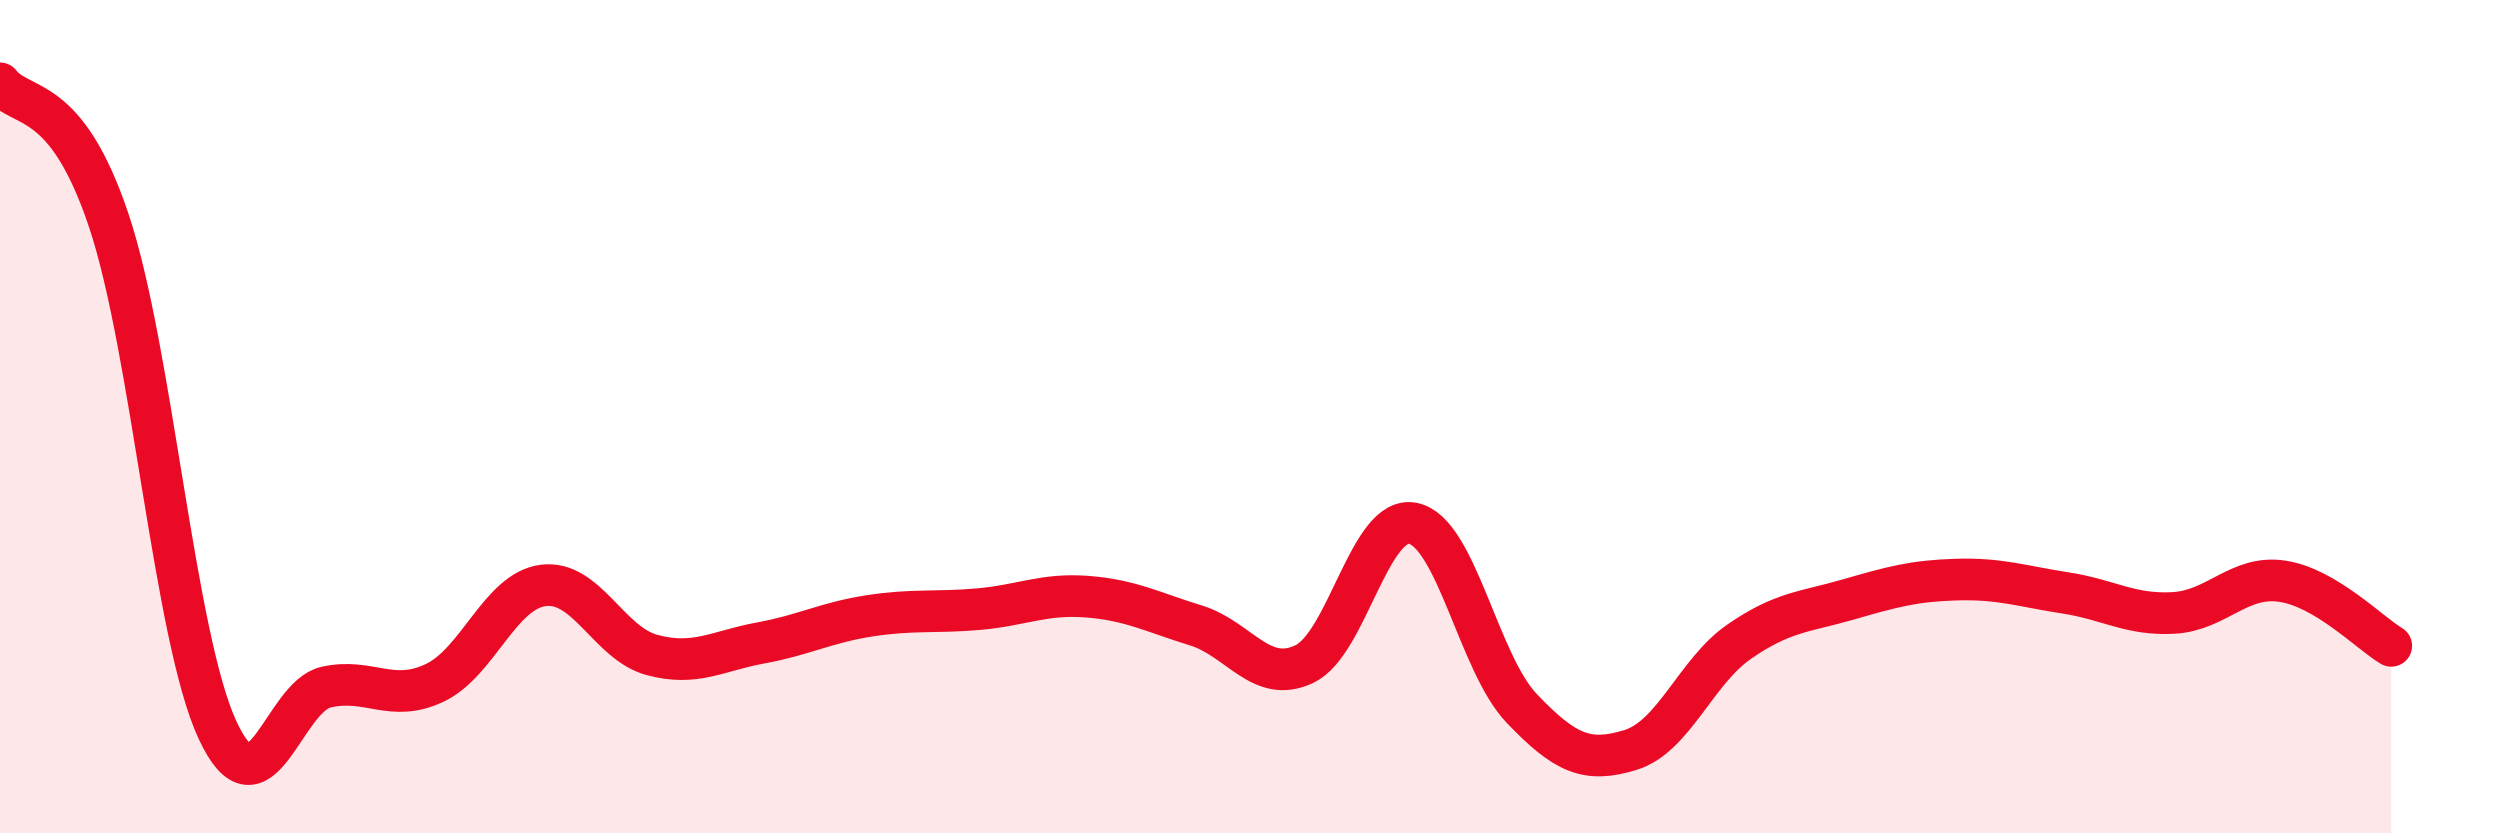
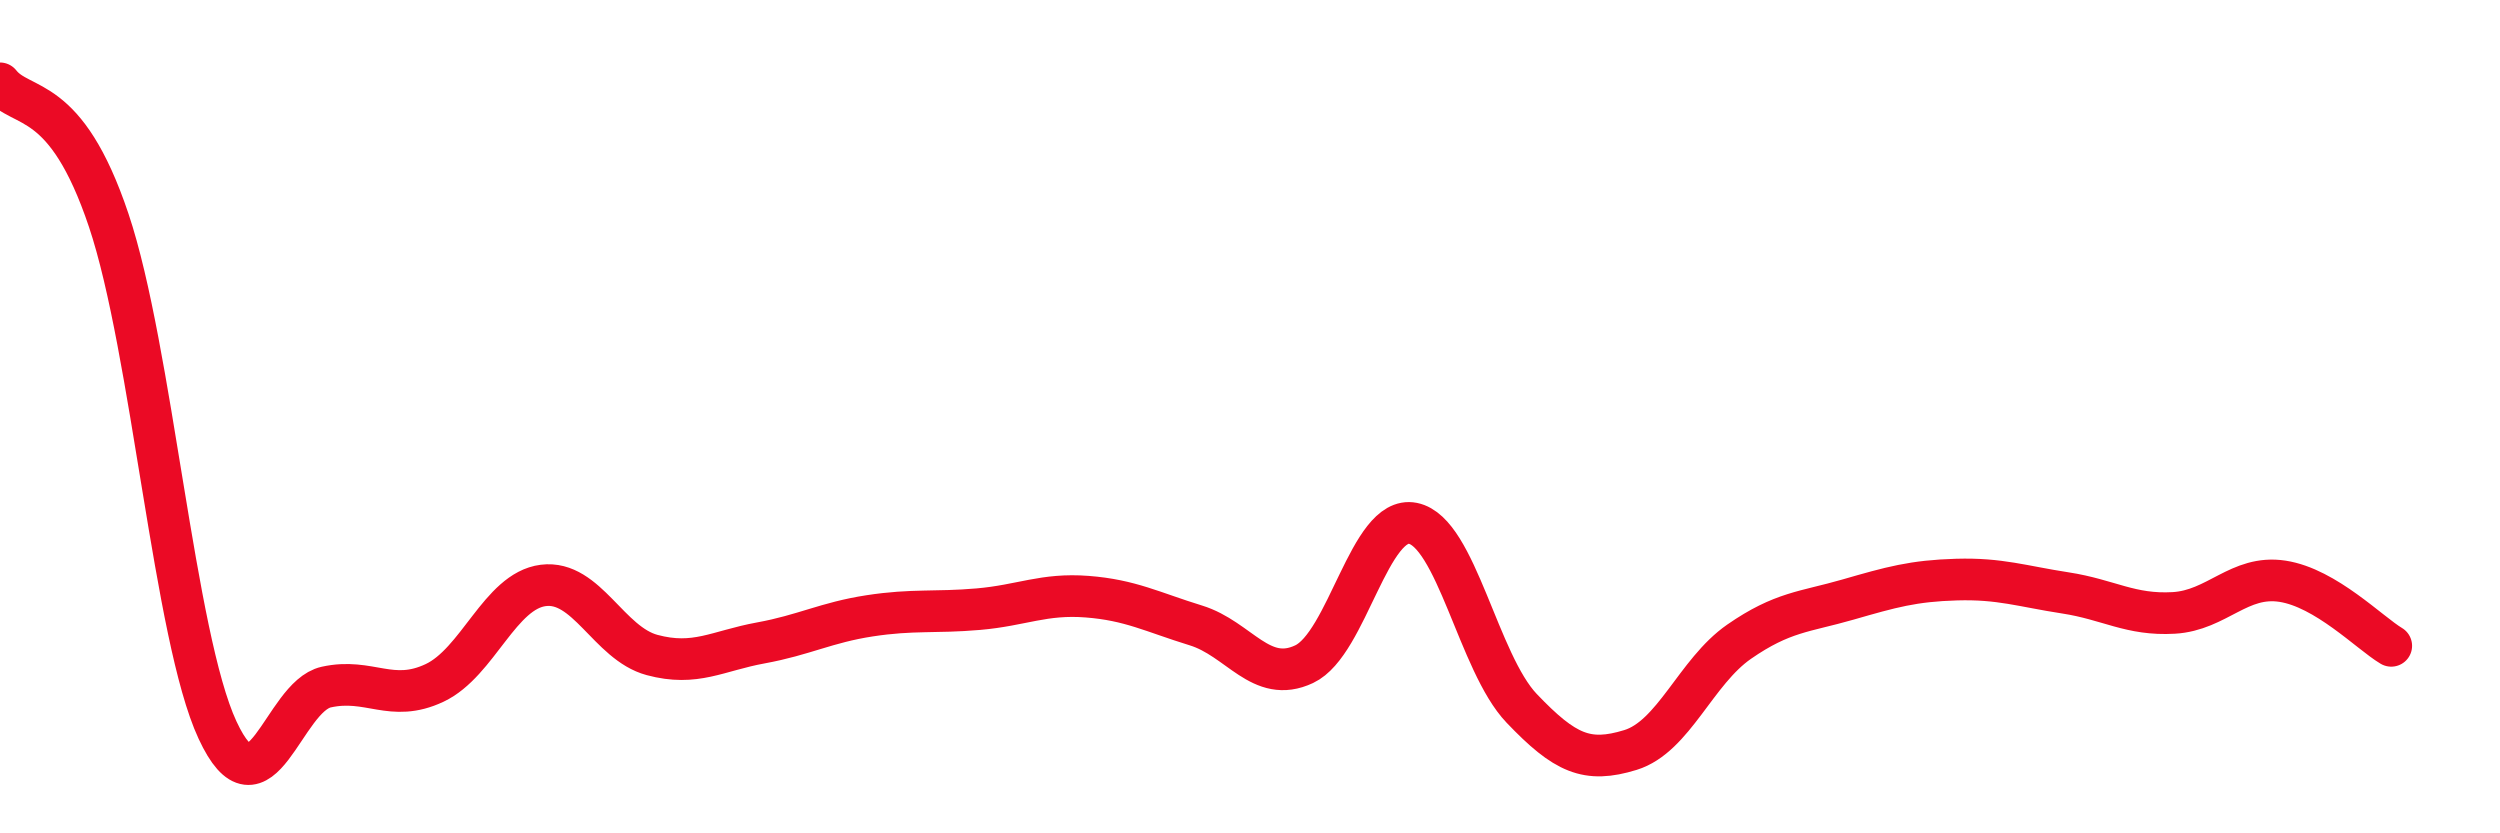
<svg xmlns="http://www.w3.org/2000/svg" width="60" height="20" viewBox="0 0 60 20">
-   <path d="M 0,2 C 0.52,2.66 1.57,2.19 2.61,5.29 C 3.65,8.39 4.18,15.28 5.22,17.52 C 6.26,19.76 6.79,16.72 7.83,16.49 C 8.87,16.26 9.39,16.88 10.43,16.39 C 11.47,15.9 12,14.18 13.04,14.05 C 14.08,13.92 14.61,15.44 15.65,15.72 C 16.69,16 17.22,15.62 18.26,15.43 C 19.3,15.24 19.83,14.94 20.87,14.78 C 21.91,14.62 22.44,14.71 23.48,14.62 C 24.52,14.53 25.05,14.24 26.09,14.32 C 27.13,14.4 27.66,14.69 28.7,15.01 C 29.74,15.33 30.26,16.43 31.3,15.94 C 32.34,15.45 32.87,12.35 33.91,12.56 C 34.95,12.77 35.48,15.91 36.52,17 C 37.56,18.09 38.09,18.32 39.13,18 C 40.17,17.68 40.7,16.12 41.74,15.4 C 42.78,14.68 43.31,14.69 44.35,14.39 C 45.39,14.09 45.92,13.94 46.96,13.91 C 48,13.88 48.53,14.07 49.57,14.23 C 50.61,14.39 51.13,14.77 52.17,14.71 C 53.21,14.65 53.74,13.79 54.78,13.95 C 55.82,14.11 56.87,15.19 57.39,15.5L57.39 20L0 20Z" fill="#EB0A25" opacity="0.1" stroke-linecap="round" stroke-linejoin="round" />
  <path d="M 0,2 C 0.52,2.66 1.57,2.19 2.61,5.29 C 3.65,8.39 4.18,15.28 5.22,17.52 C 6.26,19.76 6.79,16.72 7.83,16.49 C 8.87,16.26 9.39,16.88 10.43,16.39 C 11.47,15.9 12,14.18 13.04,14.05 C 14.08,13.92 14.61,15.44 15.65,15.72 C 16.69,16 17.22,15.62 18.26,15.43 C 19.3,15.24 19.83,14.94 20.87,14.78 C 21.91,14.62 22.44,14.71 23.48,14.62 C 24.52,14.53 25.05,14.24 26.09,14.32 C 27.13,14.4 27.66,14.69 28.7,15.01 C 29.74,15.33 30.26,16.43 31.3,15.94 C 32.34,15.45 32.87,12.35 33.91,12.56 C 34.95,12.77 35.48,15.91 36.52,17 C 37.56,18.09 38.09,18.32 39.13,18 C 40.17,17.68 40.7,16.12 41.74,15.4 C 42.78,14.68 43.31,14.69 44.35,14.39 C 45.39,14.09 45.92,13.94 46.96,13.91 C 48,13.88 48.53,14.07 49.57,14.23 C 50.61,14.39 51.13,14.77 52.17,14.71 C 53.21,14.65 53.74,13.79 54.78,13.95 C 55.82,14.11 56.87,15.19 57.39,15.5" stroke="#EB0A25" stroke-width="1" fill="none" stroke-linecap="round" stroke-linejoin="round" />
</svg>